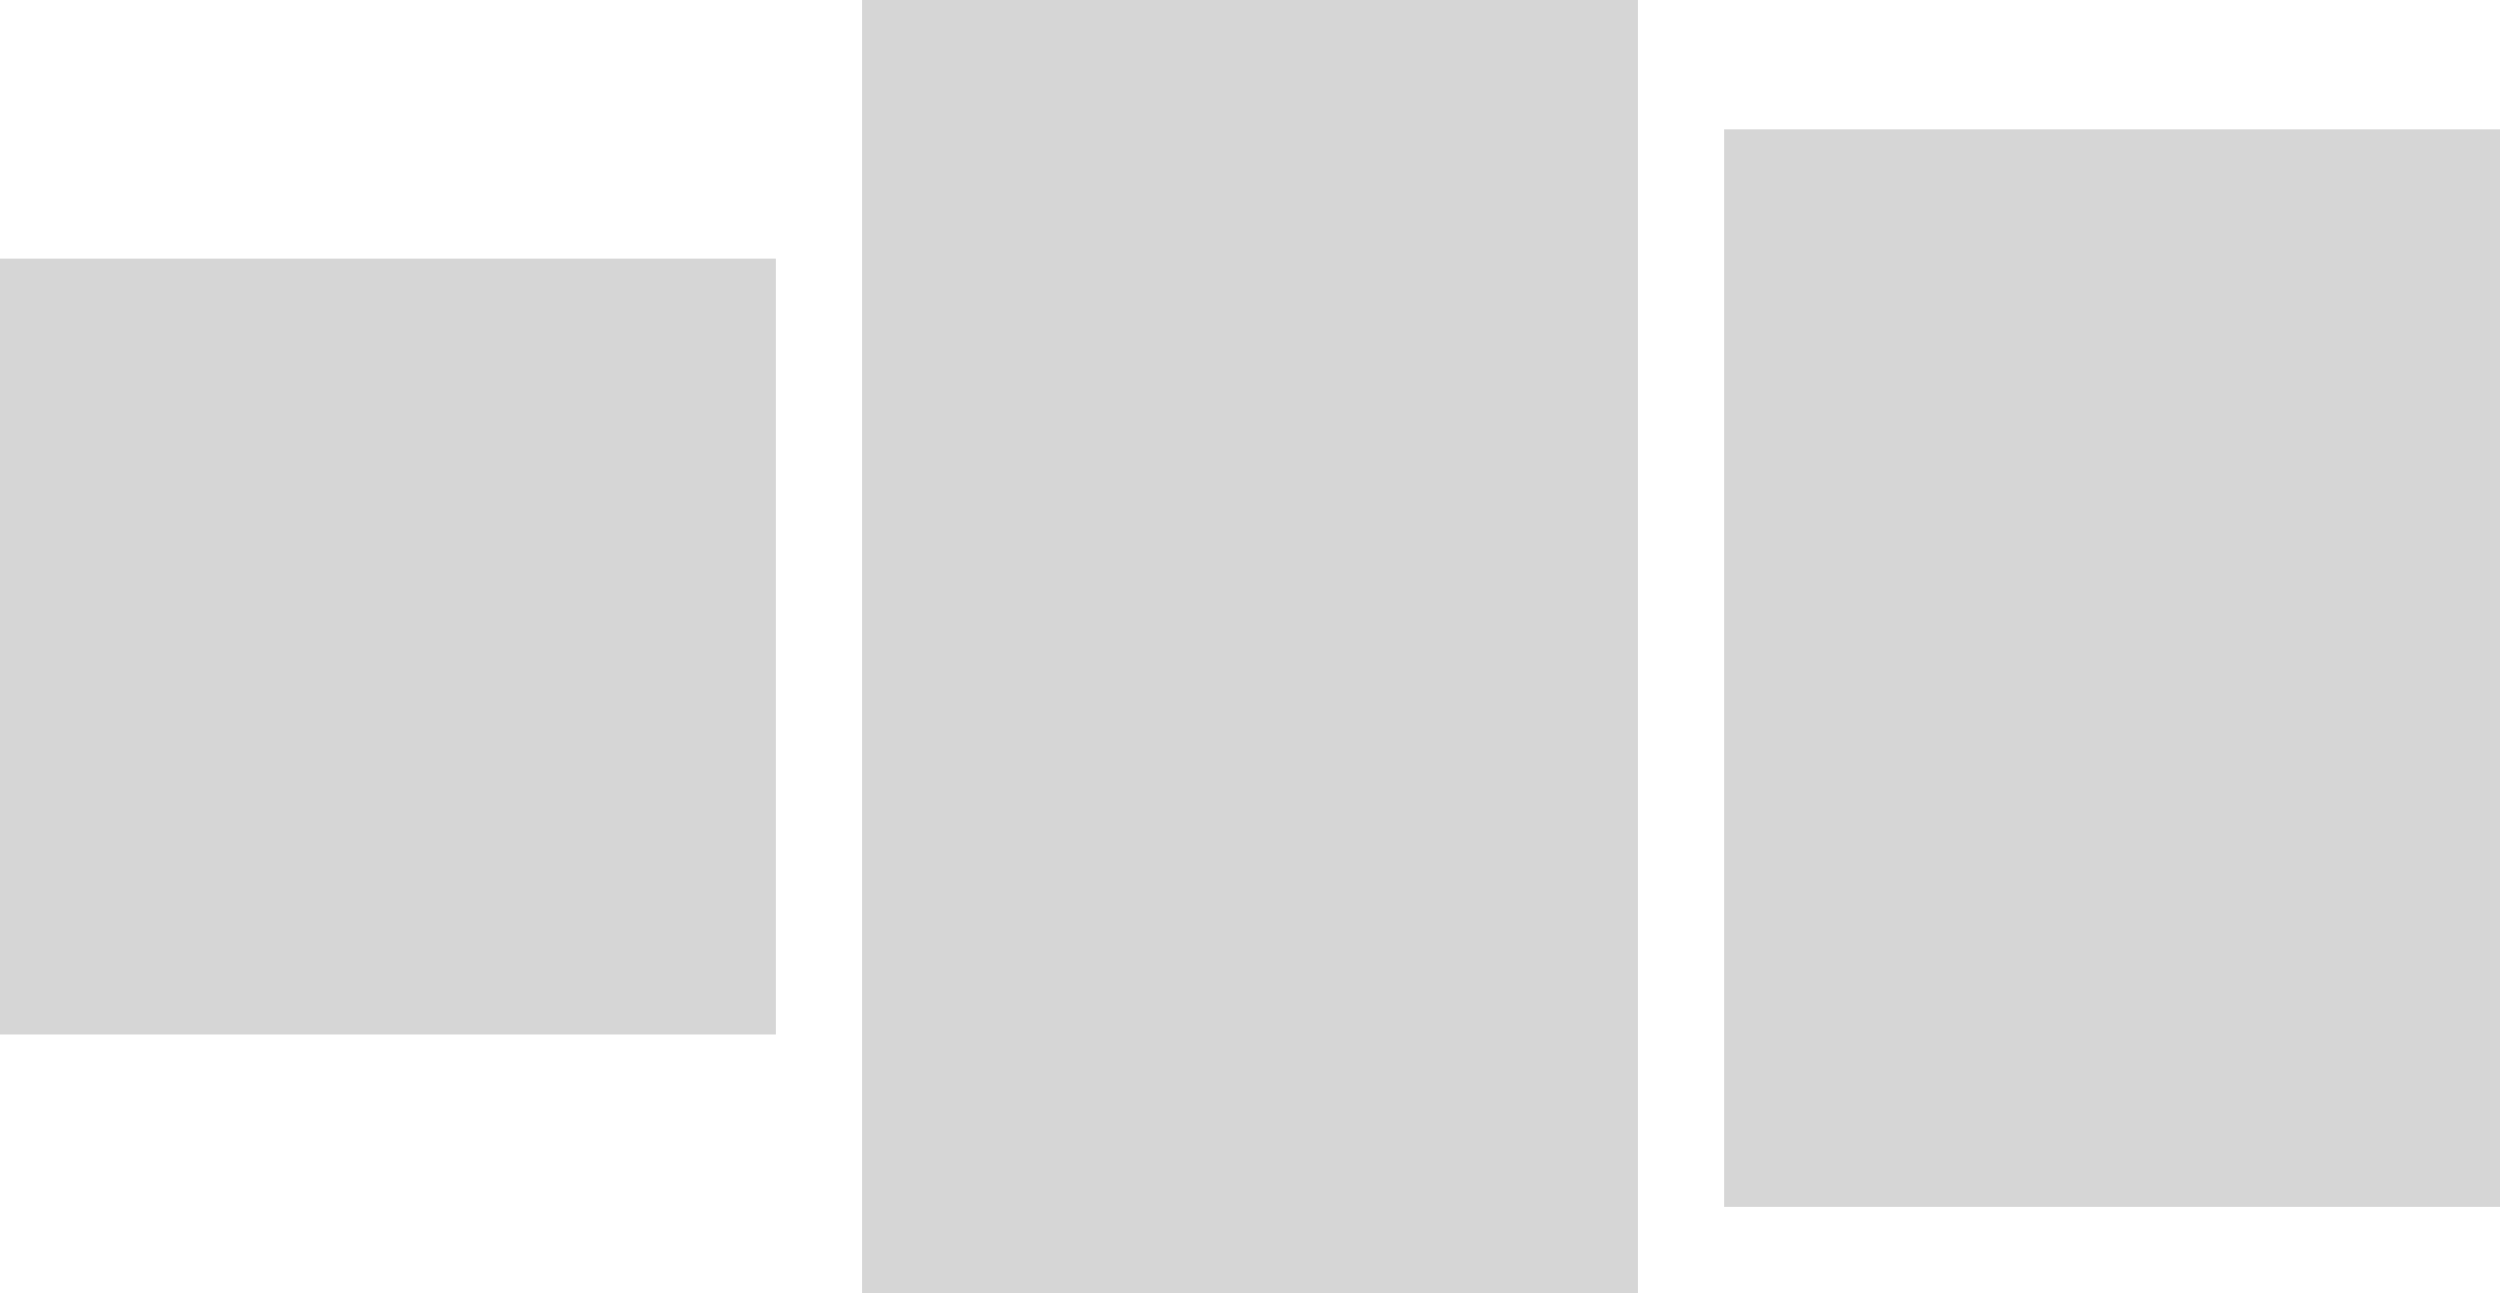
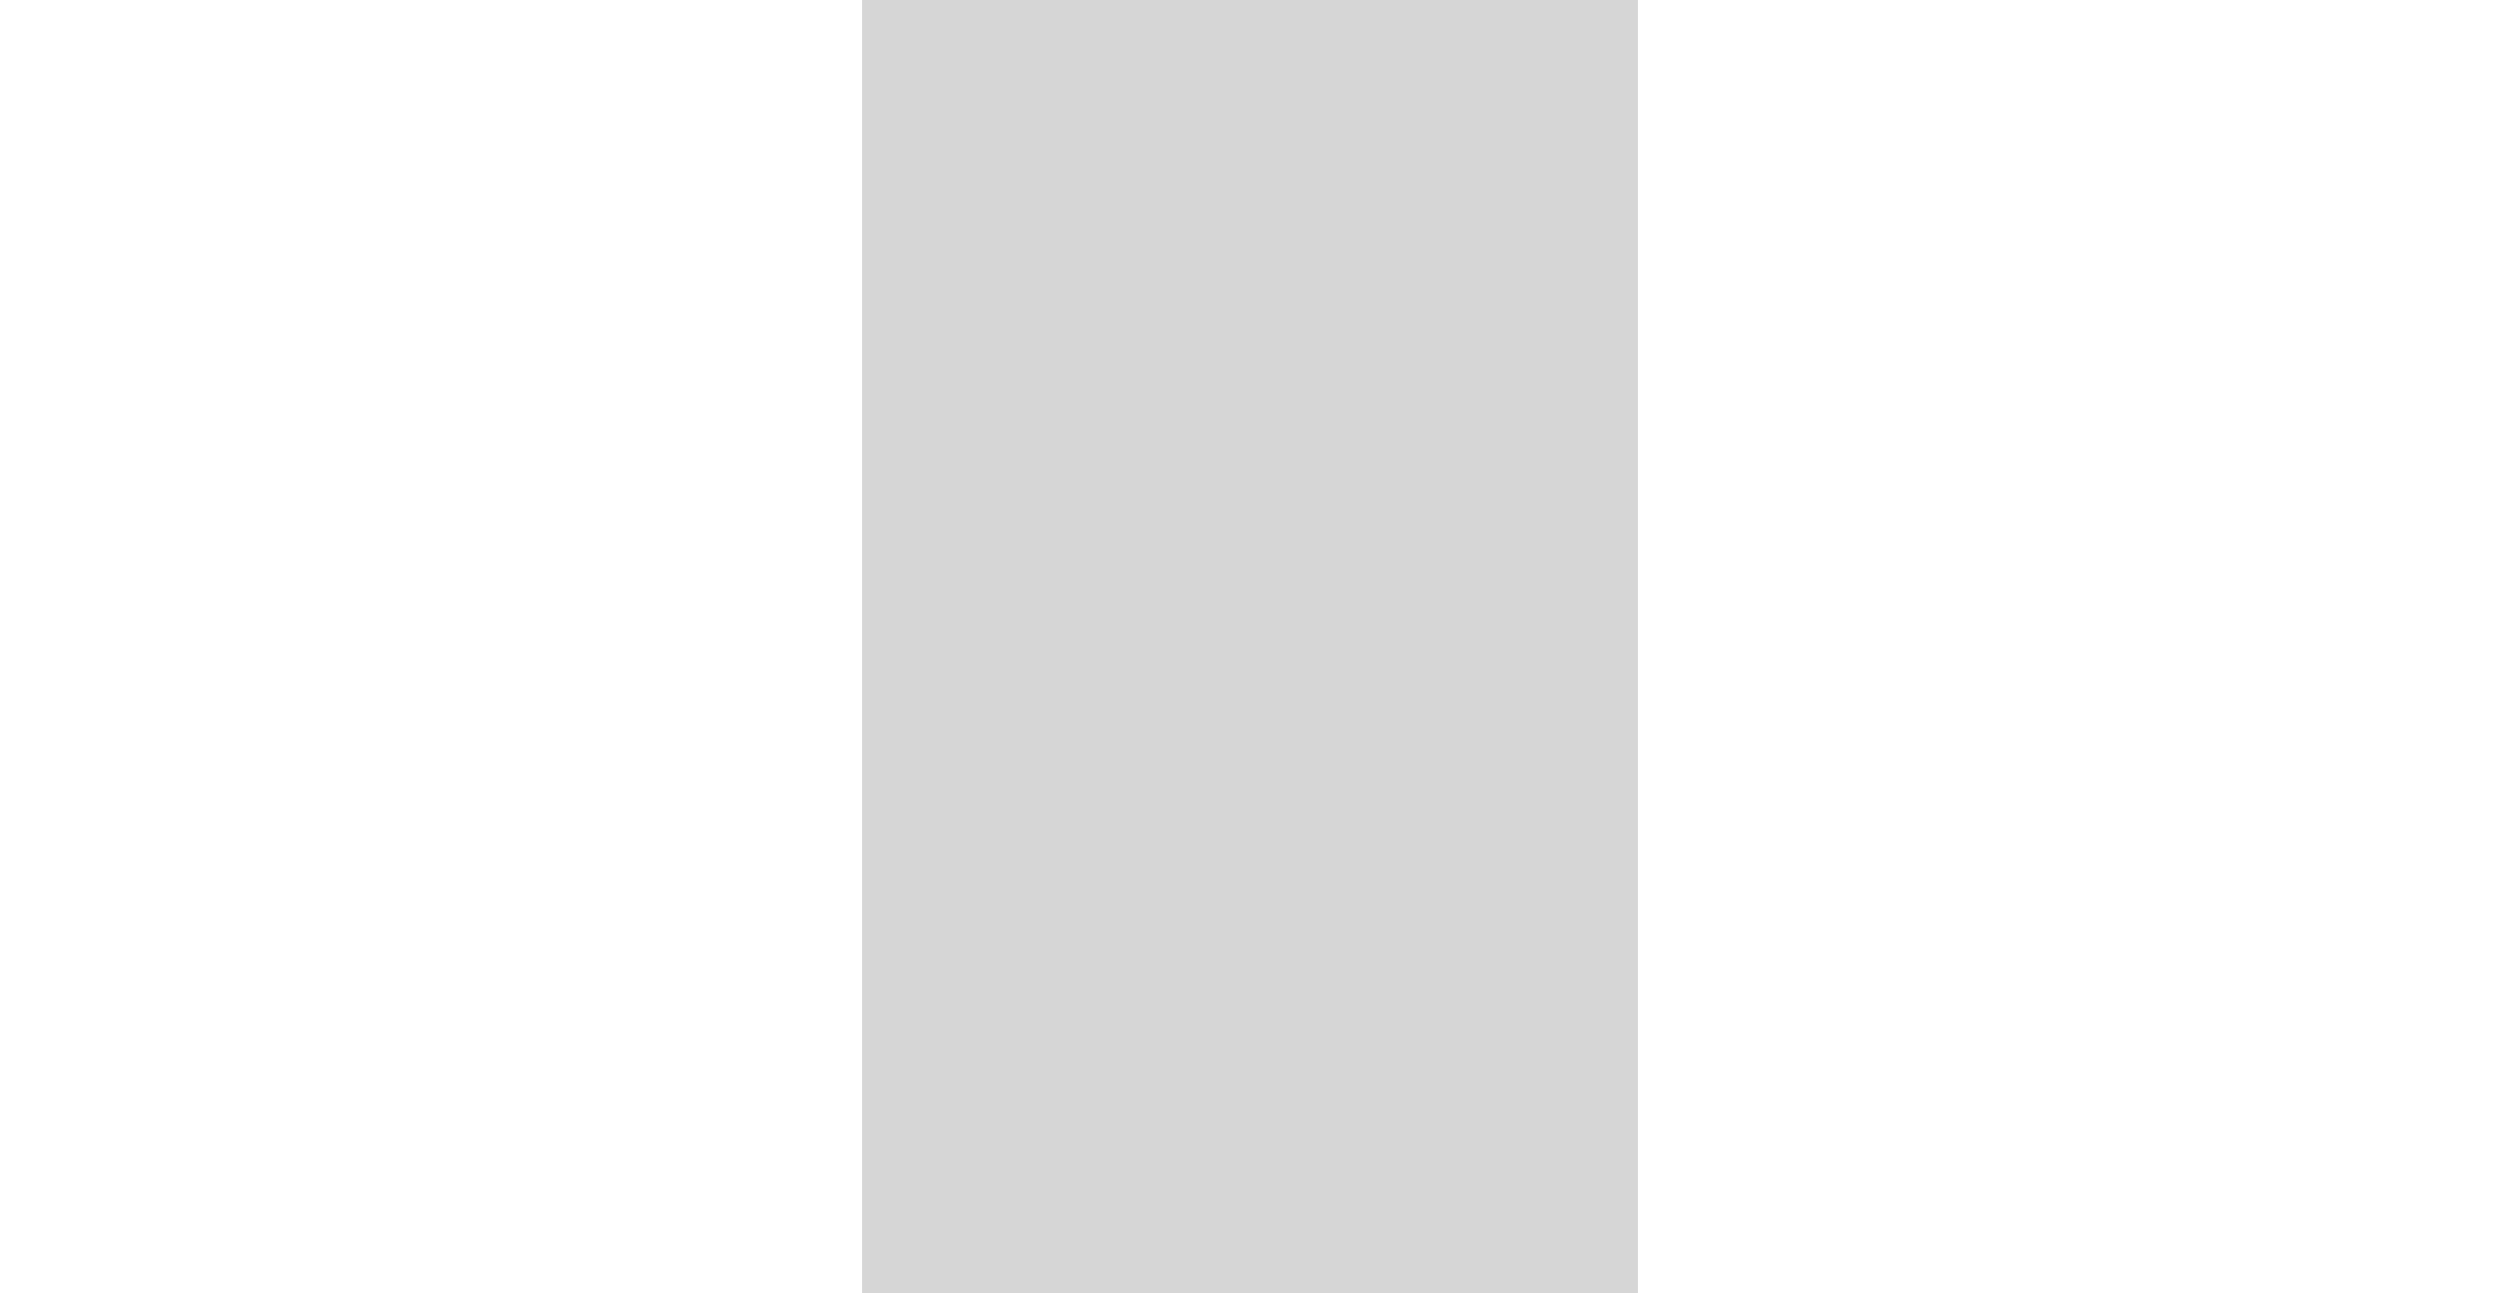
<svg xmlns="http://www.w3.org/2000/svg" id="Группа_16" data-name="Группа 16" width="174" height="90" viewBox="0 0 58 30">
  <defs>
    <style>.cls-1{fill:#d6d6d6}</style>
  </defs>
-   <path id="Прямоугольник_3_копия_12" data-name="Прямоугольник 3 копия 12" class="cls-1" d="M0 6h18v18H0z" />
-   <path id="Прямоугольник_3_копия_13" data-name="Прямоугольник 3 копия 13" class="cls-1" d="M40 3h18v25H40z" />
-   <path id="Прямоугольник_4_копия_8" data-name="Прямоугольник 4 копия 8" class="cls-1" d="M20 0h18v30H20z" />
+   <path id="Прямоугольник_4_копия_8" data-name="Прямоугольник 4 копия 8" class="cls-1" d="M20 0h18v30H20" />
</svg>